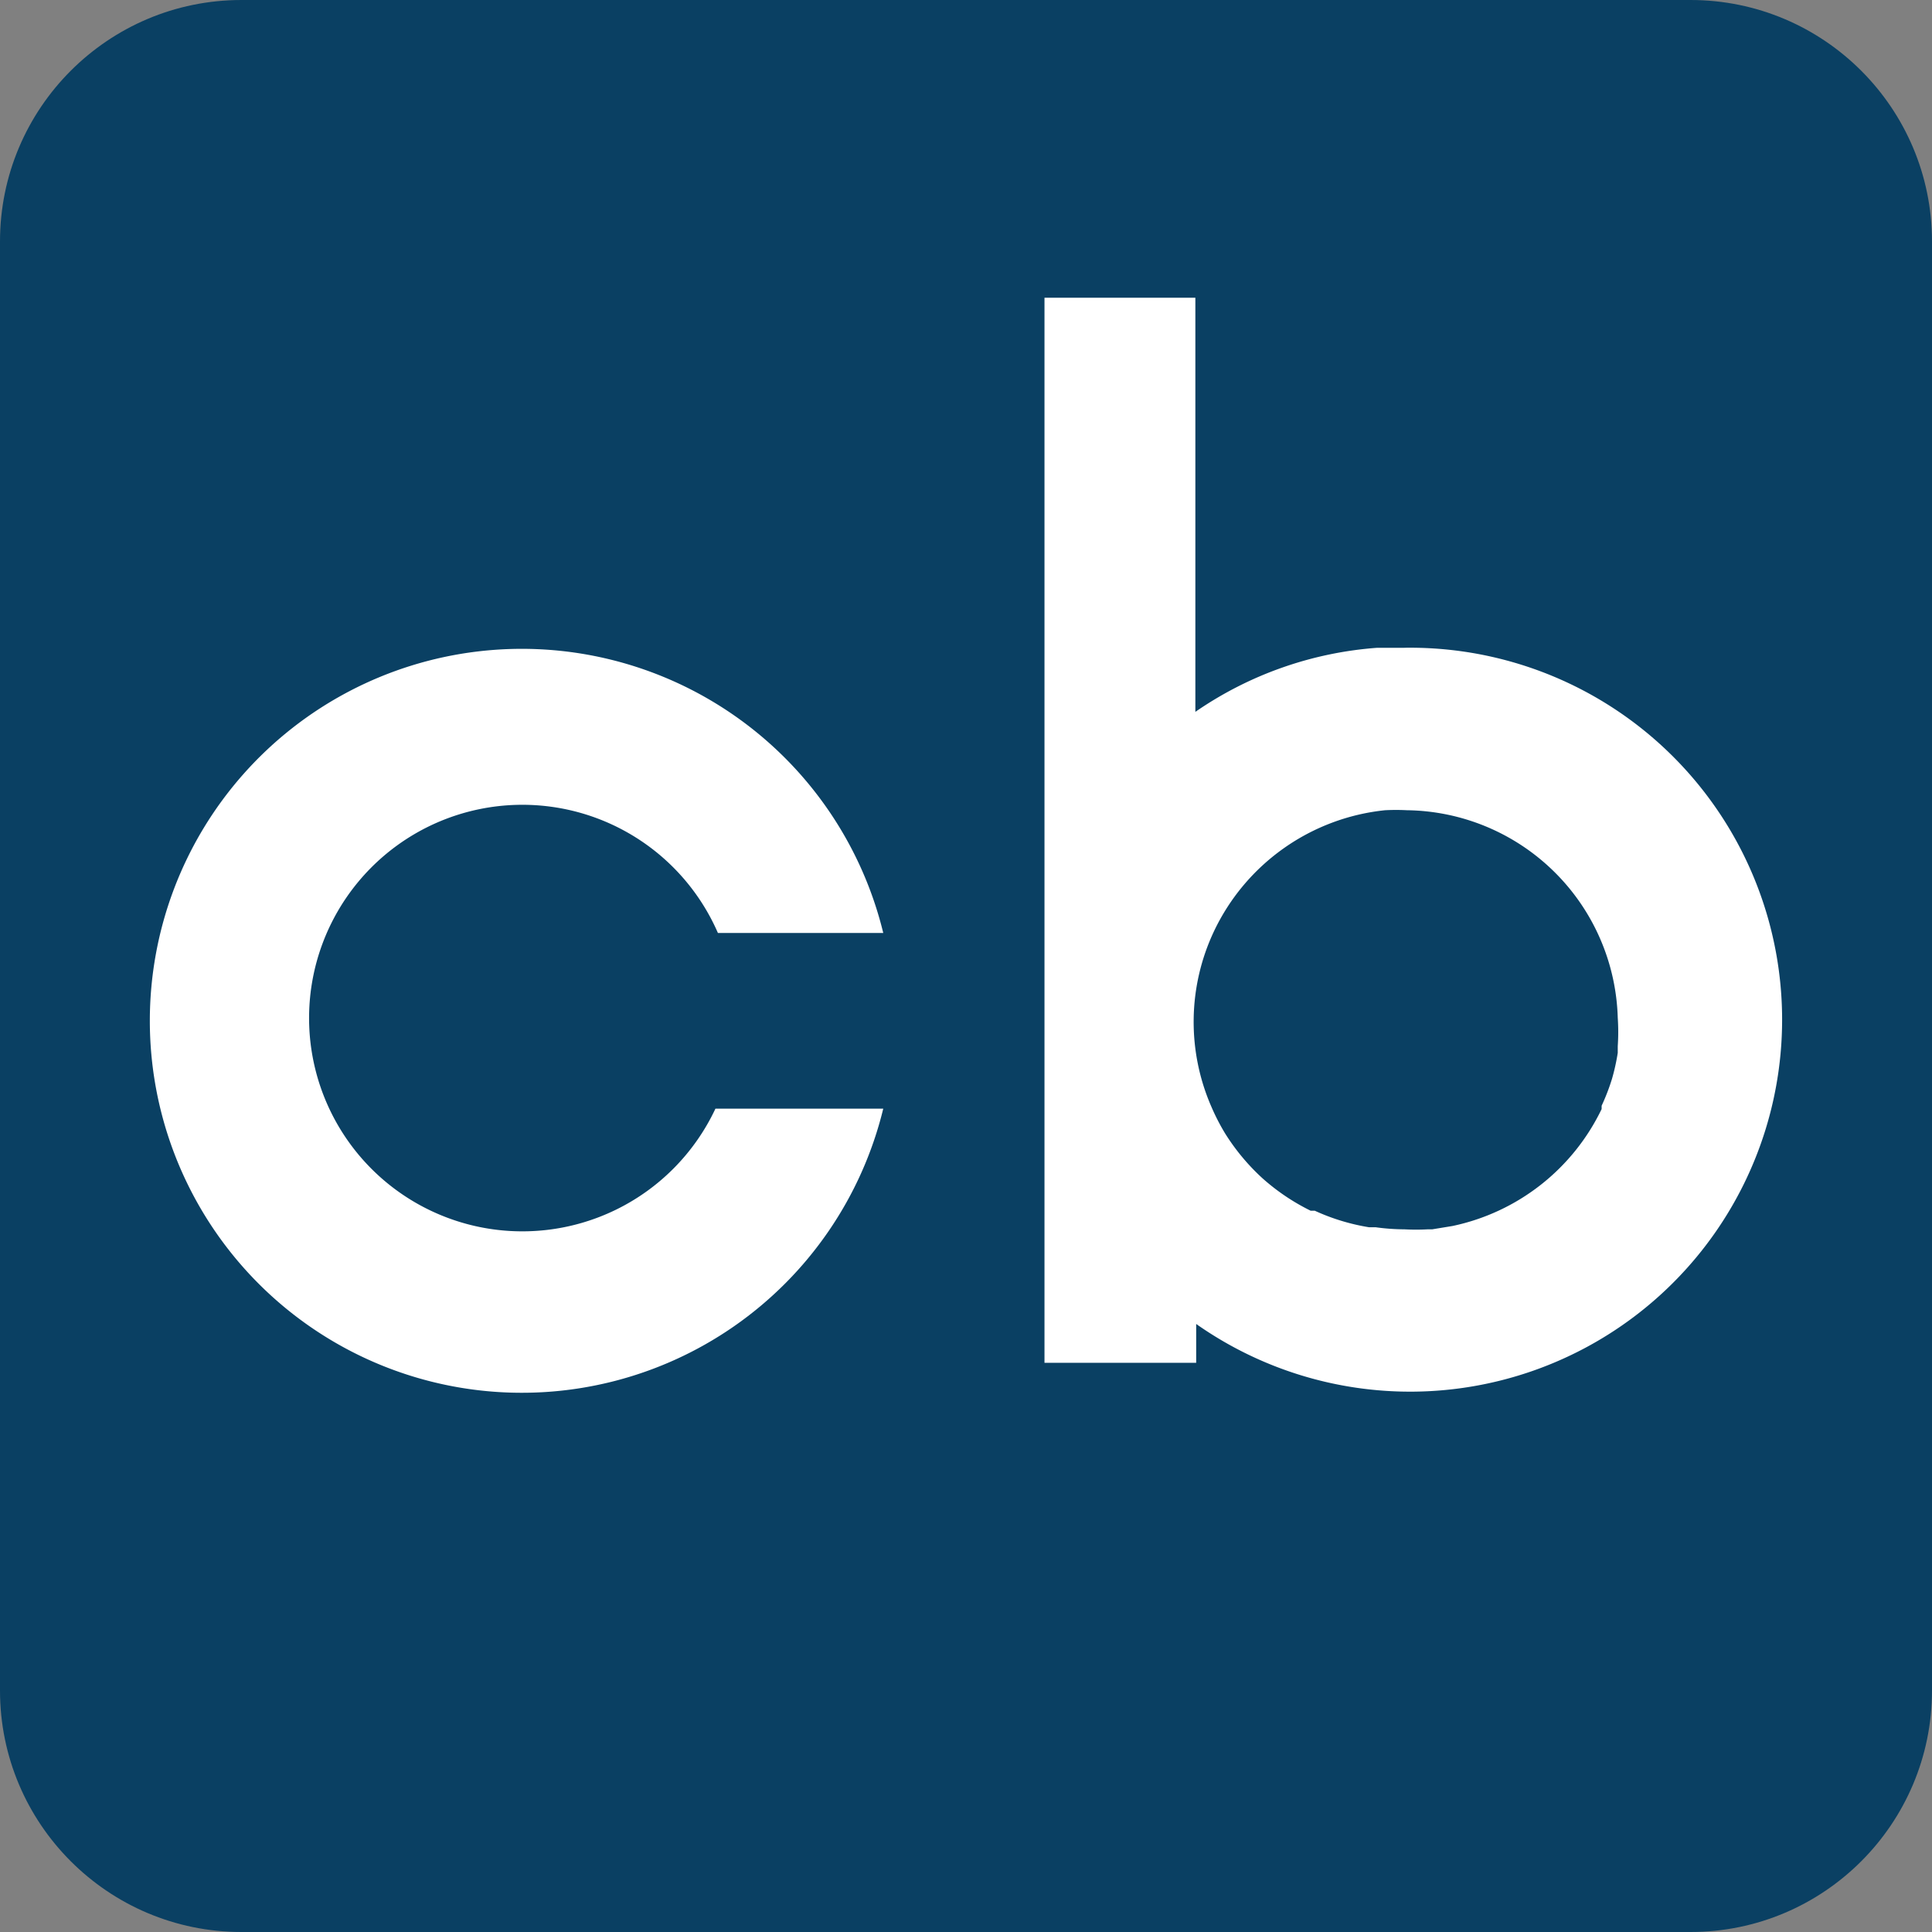
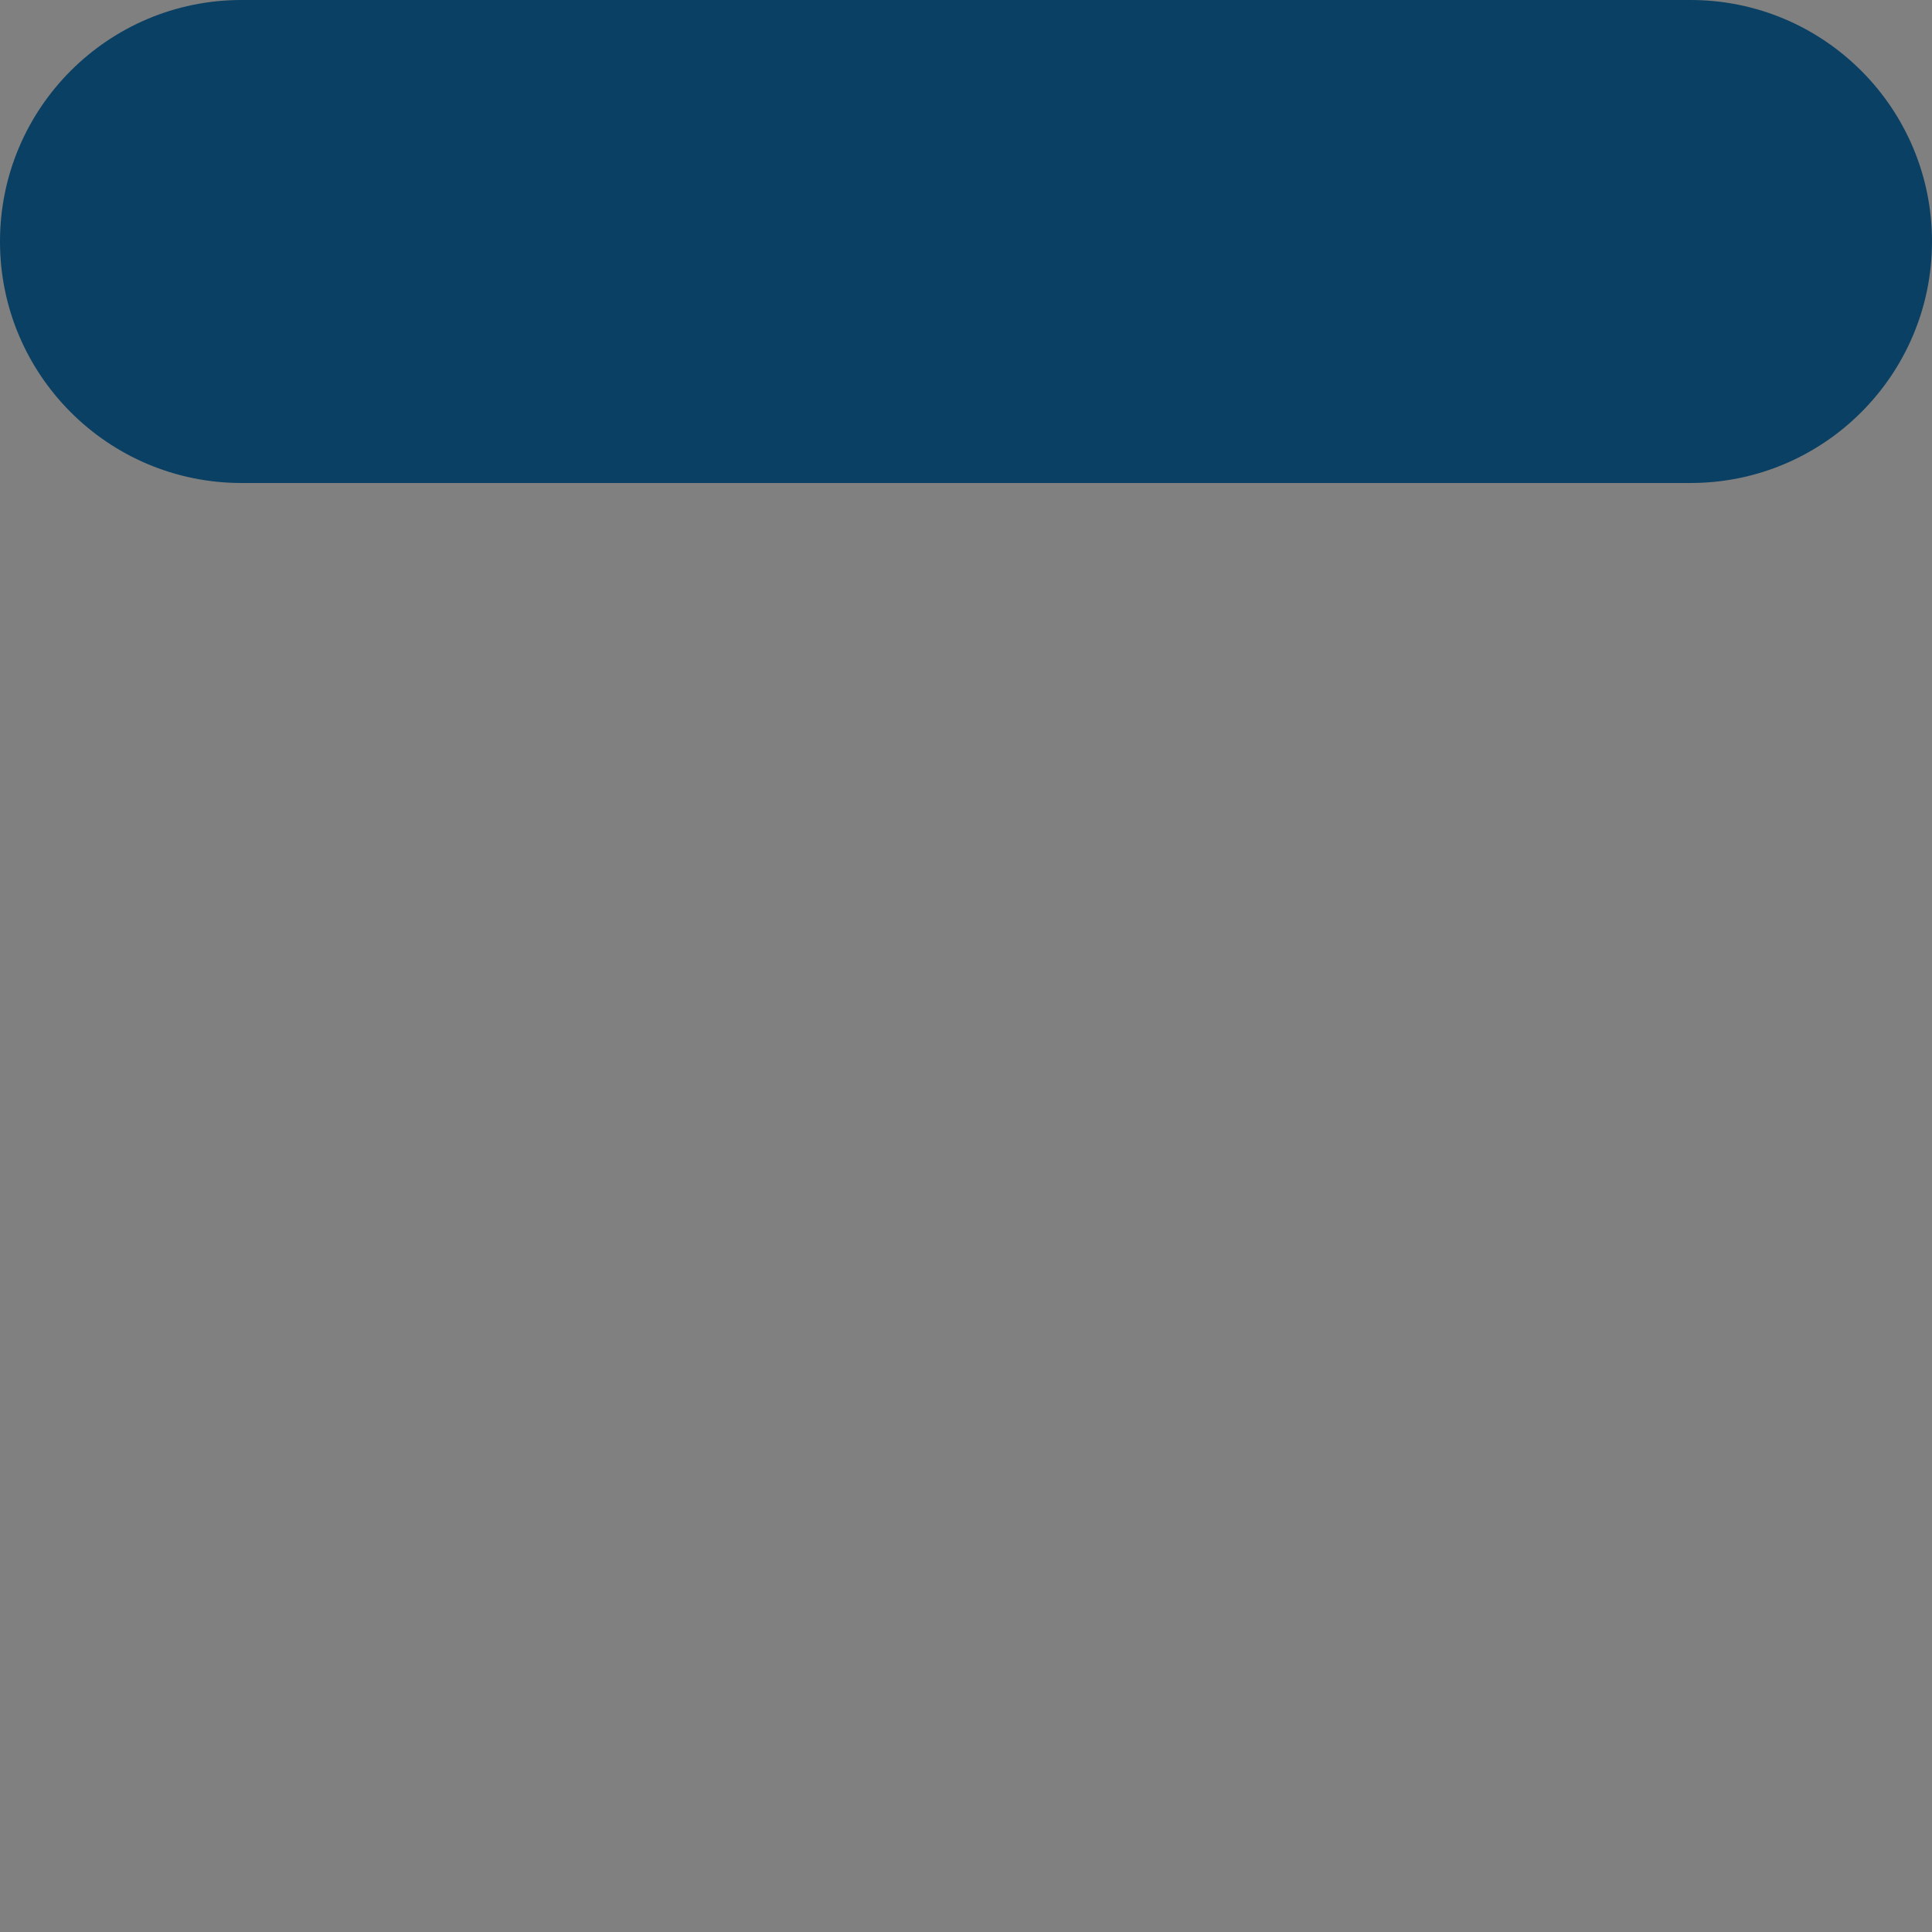
<svg xmlns="http://www.w3.org/2000/svg" width="64" height="64" fill="#fff" data-name="Layer 1">
  <rect width="100%" height="100%" fill="#808080" stroke="none" />
-   <path fill="#0a4063" fill-rule="evenodd" d="M64 8c0-4.417-3.583-8-8-8H8C3.583 0 0 3.583 0 8v48c0 4.417 3.583 8 8 8h48c4.417 0 8-3.583 8-8z" clip-rule="evenodd" />
-   <path d="M23.7 36.725a7.065 7.065 0 1 1 .082-5.819h5.477a12.322 12.322 0 1 0 0 5.819h-5.477zm22.826-15.266h-.904a12.158 12.158 0 0 0-6.024 2.122V9.862H34.6v35.283h5.025v-1.287a12.322 12.322 0 1 0 6.9-22.4zm7.064 13.198v.22a7.01 7.01 0 0 1-.191.862 6.996 6.996 0 0 1-.343.89v.11a7.106 7.106 0 0 1-4.942 3.874l-.671.11h-.15a6.955 6.955 0 0 1-.767 0 7.065 7.065 0 0 1-.959-.069h-.219a6.996 6.996 0 0 1-1.794-.547h-.136a7.092 7.092 0 0 1-1.589-1.068 7.133 7.133 0 0 1-1.246-1.493 7.065 7.065 0 0 1-.451-.876 7.024 7.024 0 0 1 .082-5.819 7.078 7.078 0 0 1 5.668-4.011 6.996 6.996 0 0 1 .726 0 7.078 7.078 0 0 1 6.982 6.873 7.051 7.051 0 0 1 0 .944z" />
+   <path fill="#0a4063" fill-rule="evenodd" d="M64 8c0-4.417-3.583-8-8-8H8C3.583 0 0 3.583 0 8c0 4.417 3.583 8 8 8h48c4.417 0 8-3.583 8-8z" clip-rule="evenodd" />
</svg>